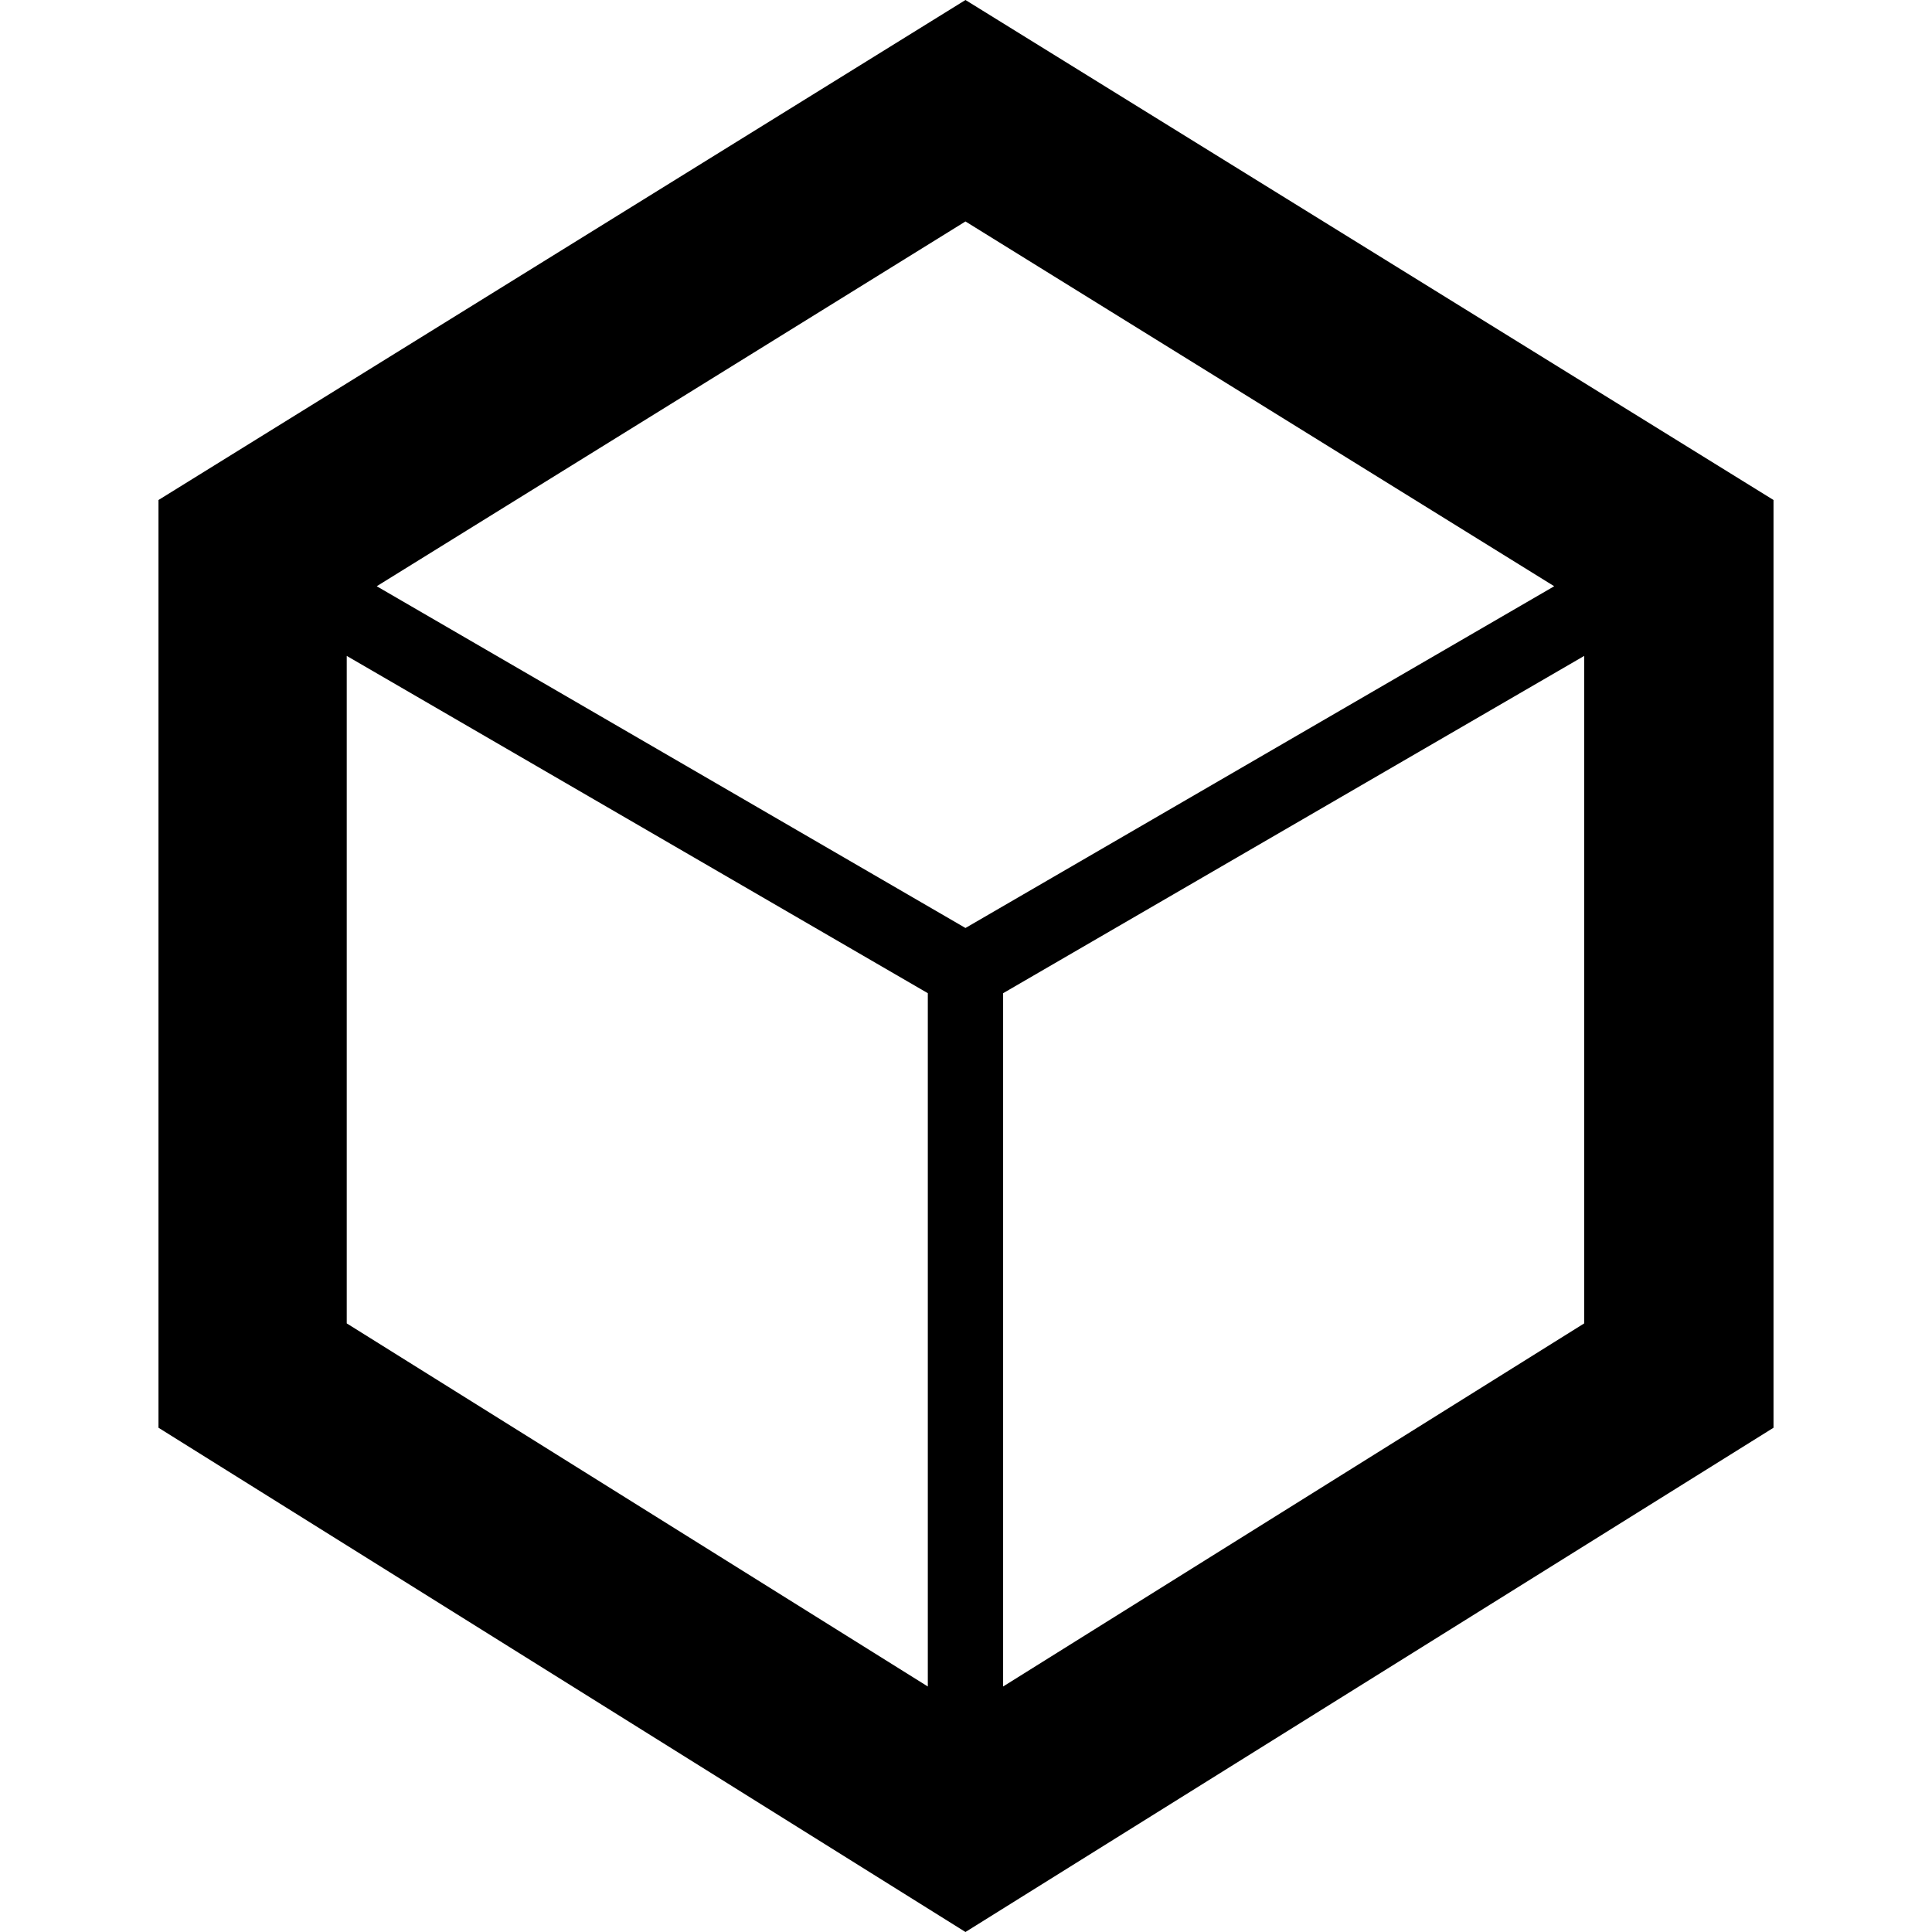
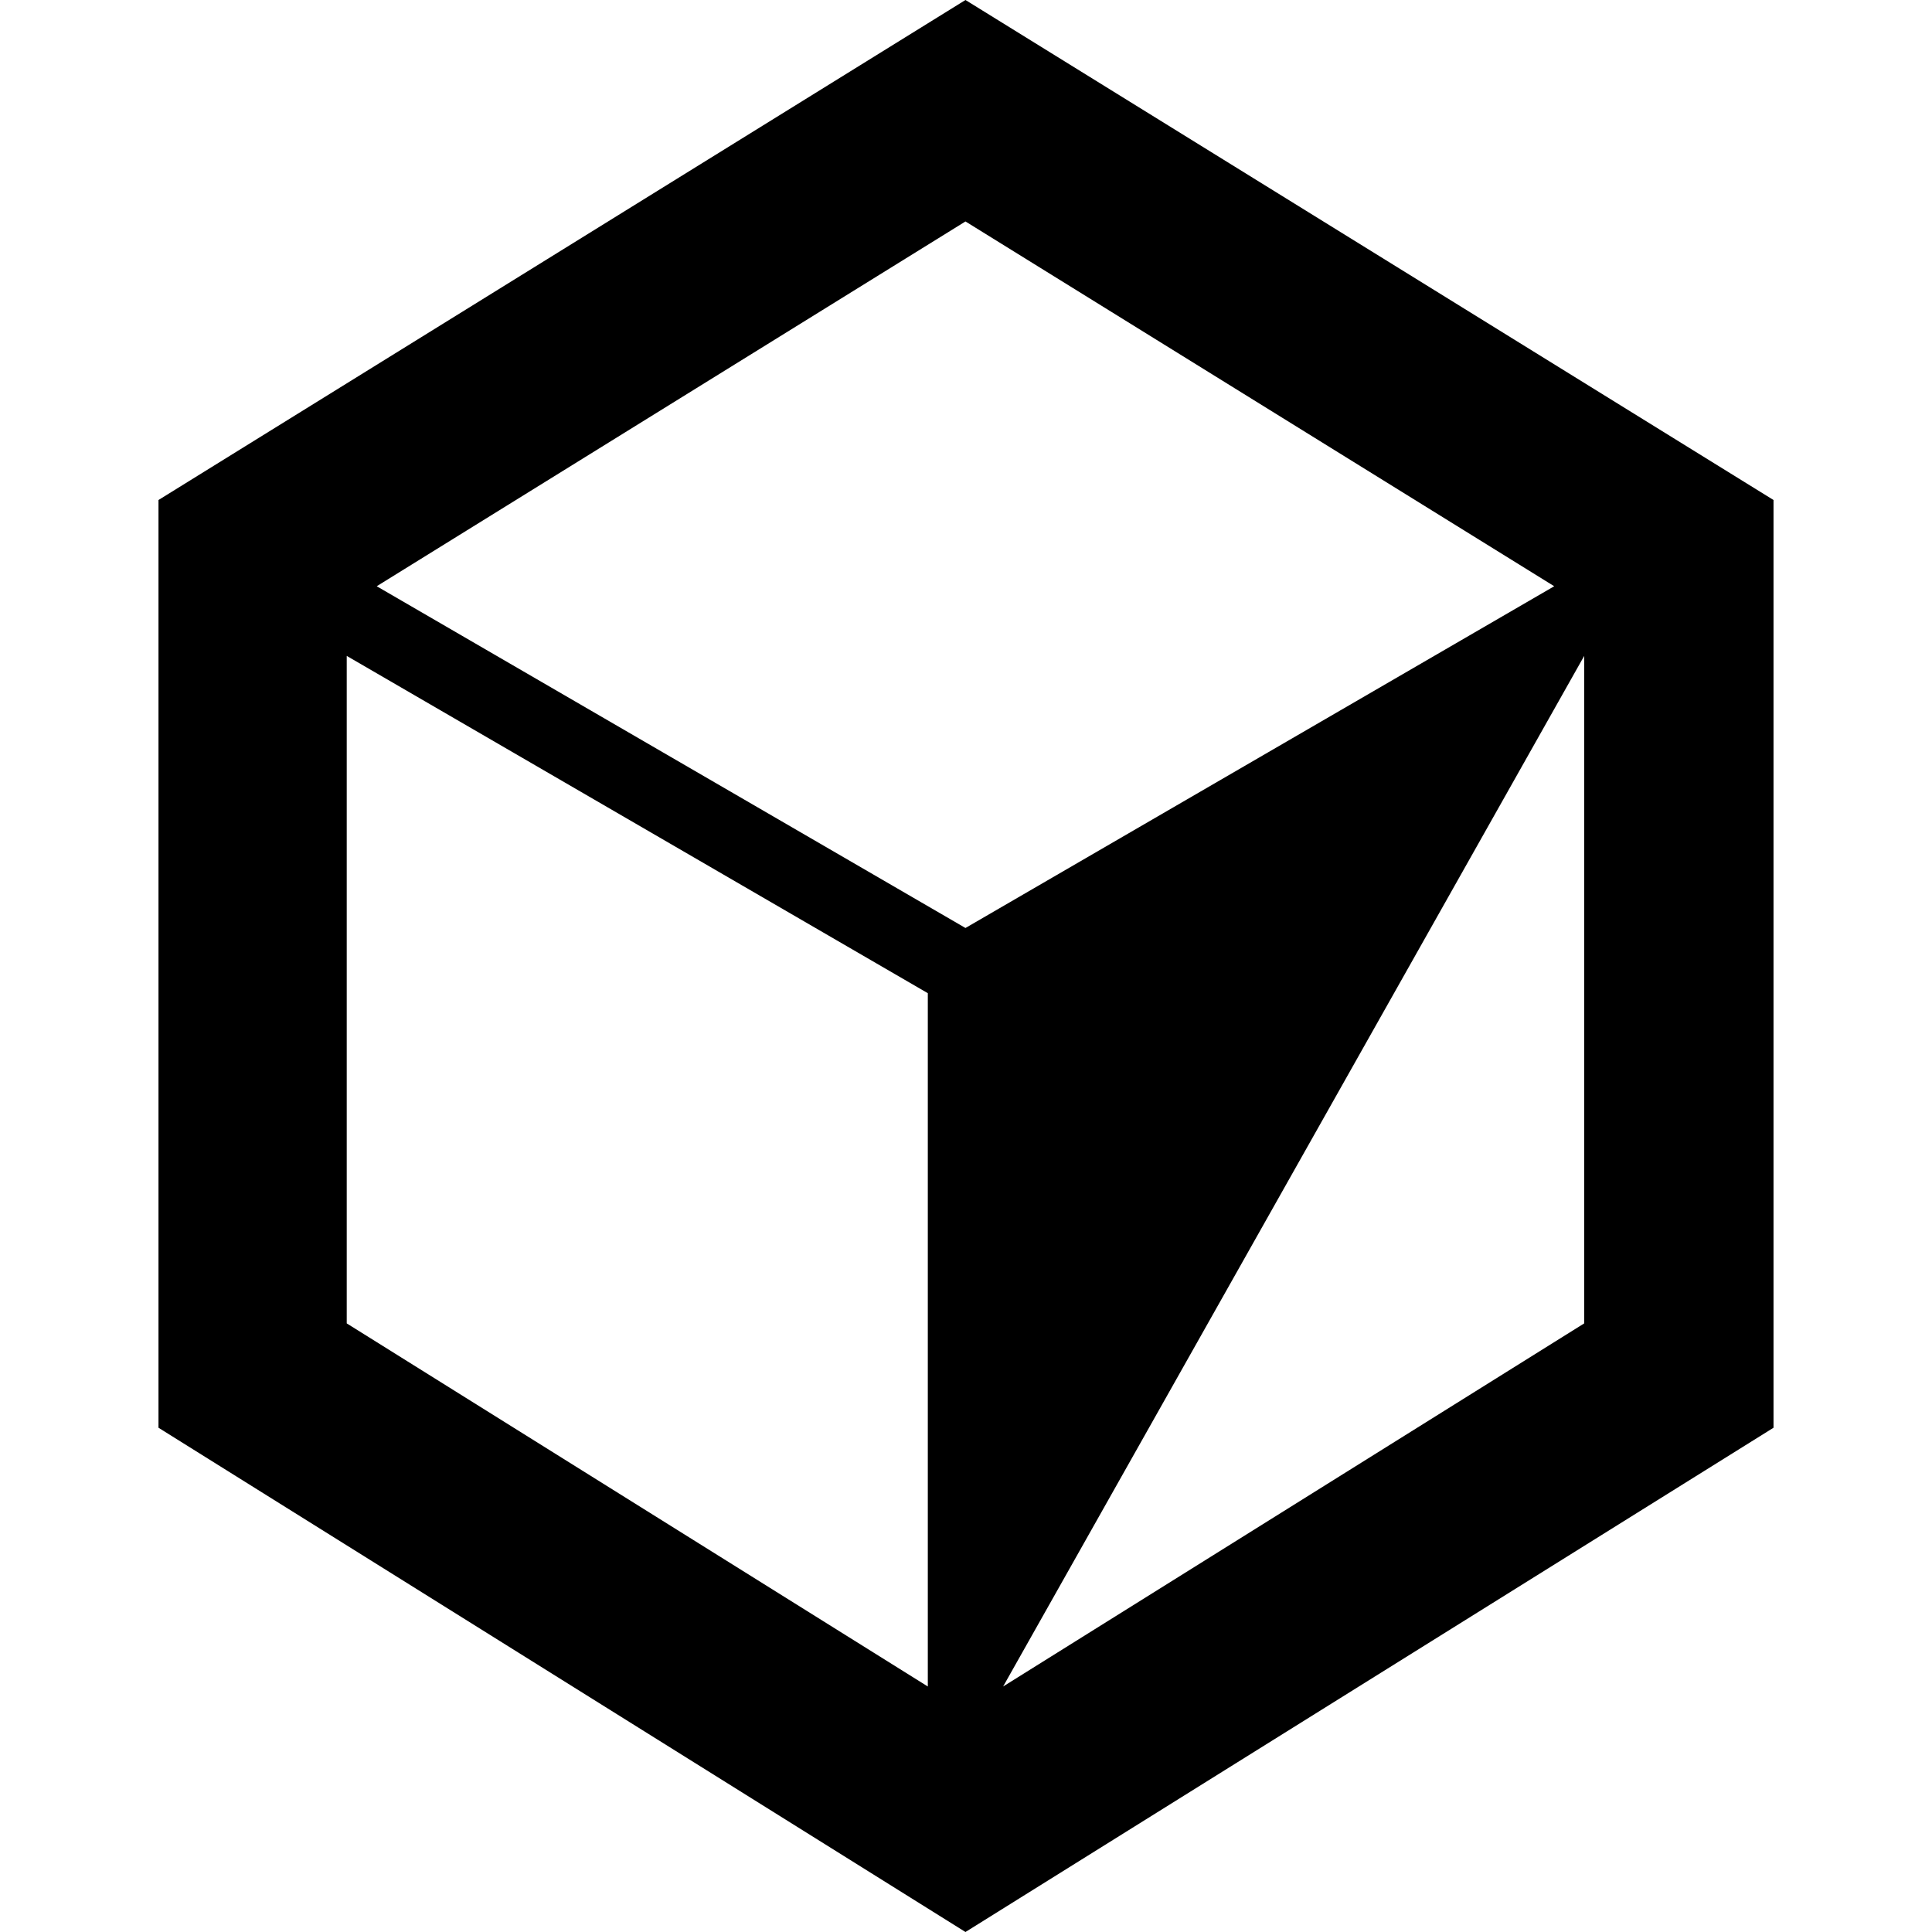
<svg xmlns="http://www.w3.org/2000/svg" width="800" height="800" viewBox="0 0 428 512">
-   <path fill="currentColor" d="M213.86 0L0 132.508v245.856L213.86 512L428 378.364V132.508zm156.022 155.36l-156.023 90.566L57.836 155.36L213.86 58.688zM49.888 173.82l153.993 89.387v183.731L49.888 350.711zm173.949 273.118v-183.73L377.83 173.82v176.89z" />
+   <path fill="currentColor" d="M213.86 0L0 132.508v245.856L213.86 512L428 378.364V132.508zm156.022 155.36l-156.023 90.566L57.836 155.36L213.86 58.688zM49.888 173.82l153.993 89.387v183.731L49.888 350.711zm173.949 273.118L377.83 173.82v176.89z" />
</svg>